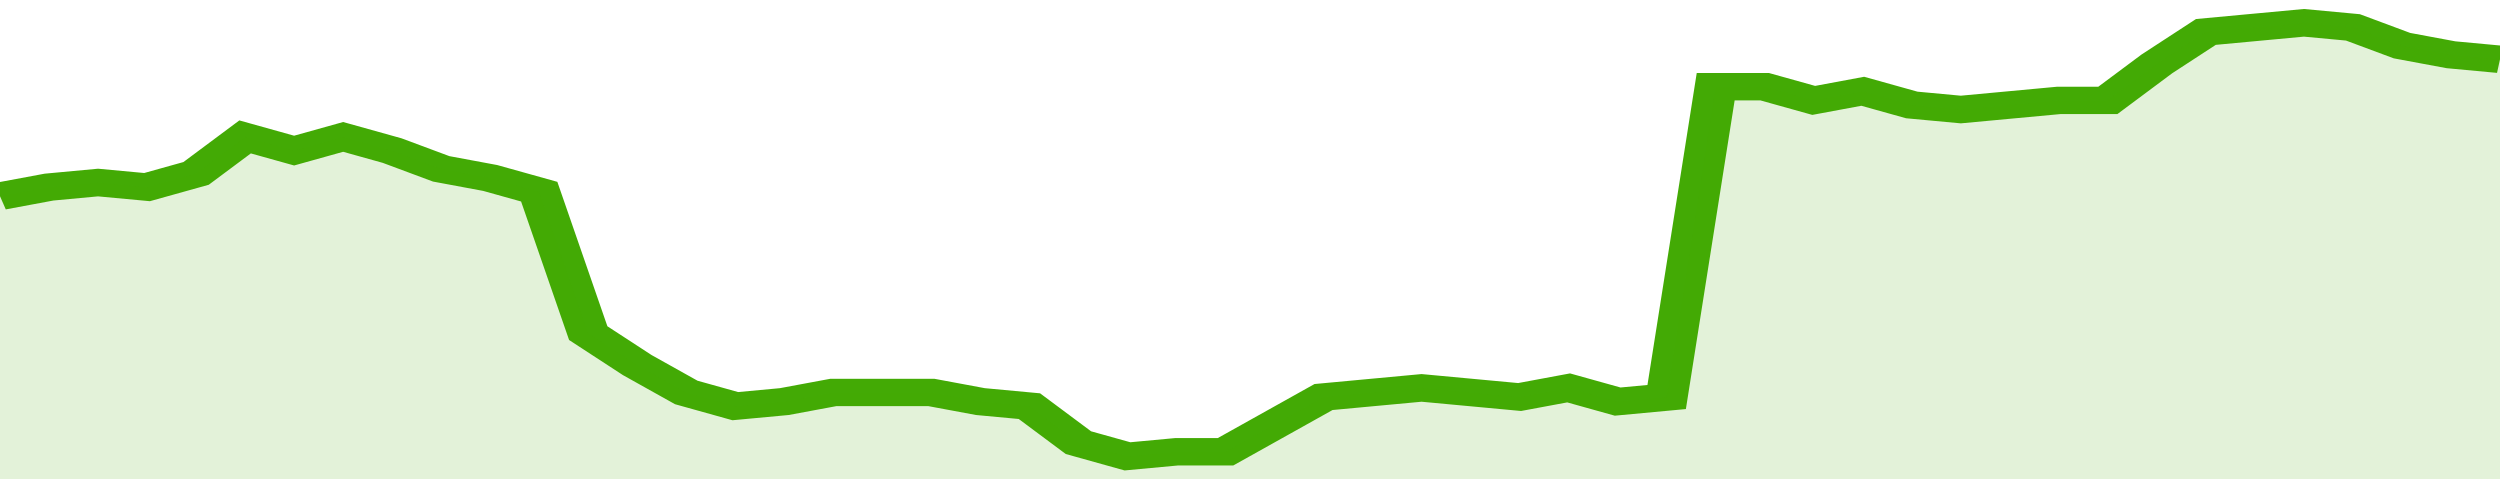
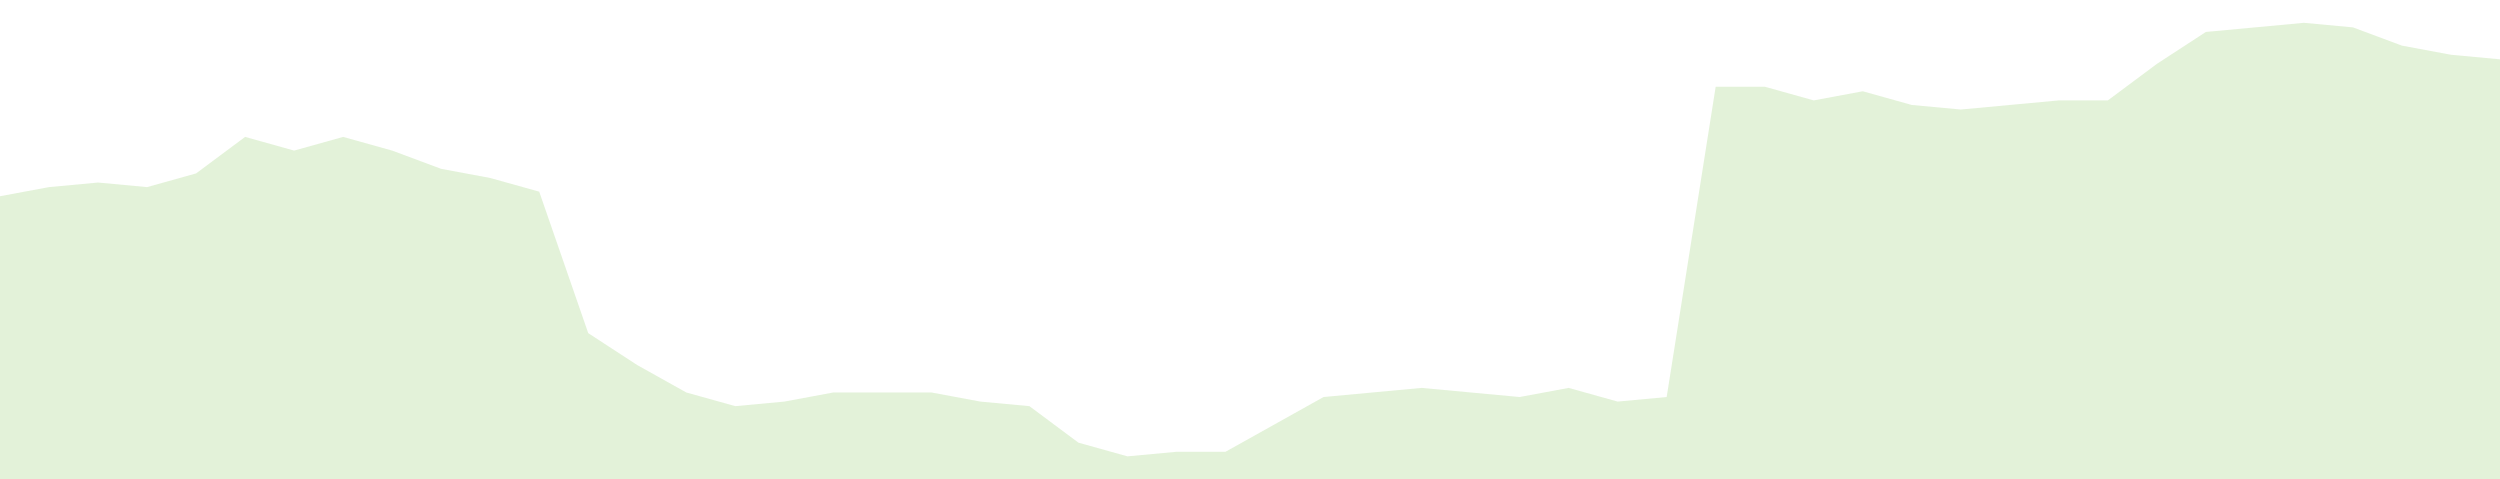
<svg xmlns="http://www.w3.org/2000/svg" viewBox="0 0 357 105" width="120" height="23" preserveAspectRatio="none">
-   <polyline fill="none" stroke="#43AA05" stroke-width="6" points="0, 43 7, 41 14, 40 21, 41 28, 38 35, 30 42, 33 49, 30 56, 33 63, 37 70, 39 77, 42 84, 73 91, 80 98, 86 105, 89 112, 88 119, 86 126, 86 133, 86 140, 88 147, 89 154, 97 161, 100 168, 99 175, 99 182, 93 189, 87 196, 86 203, 85 210, 86 217, 87 224, 85 231, 88 238, 87 245, 19 252, 19 259, 22 266, 20 273, 23 280, 24 287, 23 294, 22 301, 22 308, 14 315, 7 322, 6 329, 5 336, 6 343, 10 350, 12 357, 13 357, 13 "> </polyline>
  <polygon fill="#43AA05" opacity="0.15" points="0, 105 0, 43 7, 41 14, 40 21, 41 28, 38 35, 30 42, 33 49, 30 56, 33 63, 37 70, 39 77, 42 84, 73 91, 80 98, 86 105, 89 112, 88 119, 86 126, 86 133, 86 140, 88 147, 89 154, 97 161, 100 168, 99 175, 99 182, 93 189, 87 196, 86 203, 85 210, 86 217, 87 224, 85 231, 88 238, 87 245, 19 252, 19 259, 22 266, 20 273, 23 280, 24 287, 23 294, 22 301, 22 308, 14 315, 7 322, 6 329, 5 336, 6 343, 10 350, 12 357, 13 357, 105 " />
</svg>